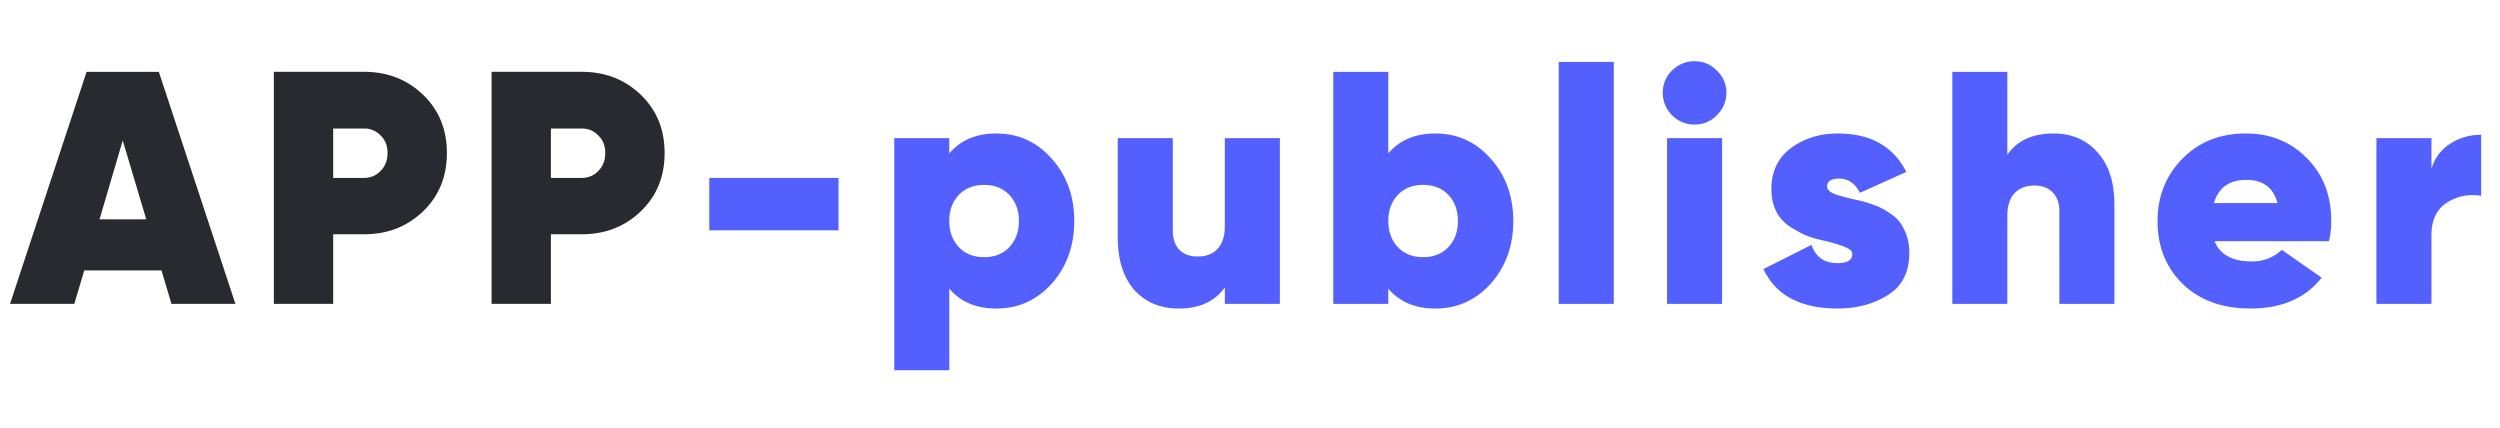
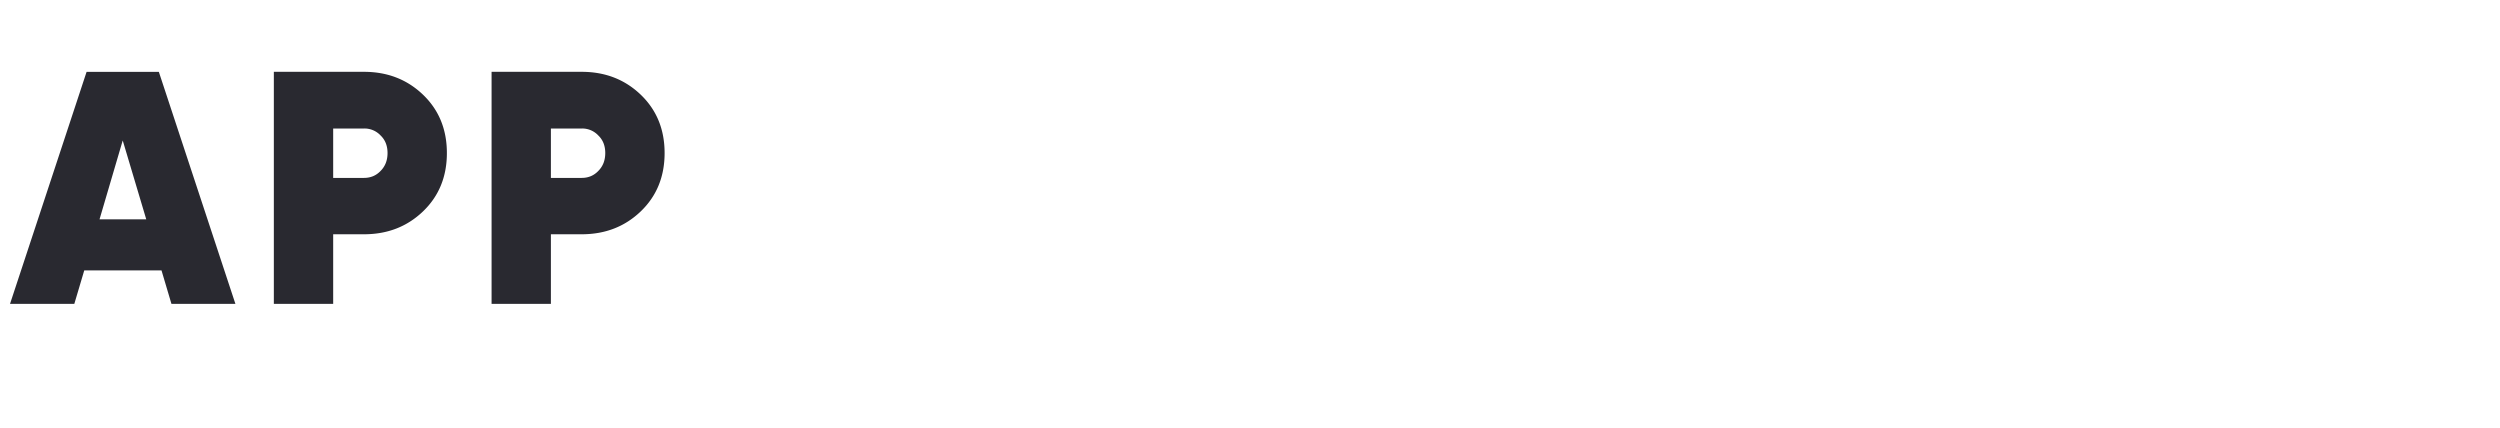
<svg xmlns="http://www.w3.org/2000/svg" width="181" height="31" fill="none">
  <path d="M17.045 22.002h-4.632l-.72-2.424H6.1l-.72 2.424H.725l5.544-16.8H11.5l5.544 16.8zM8.885 10.17l-1.68 5.712h3.384l-1.704-5.713zM19.826 5.2h6.528c1.696 0 3.12.552 4.272 1.656 1.152 1.104 1.728 2.512 1.728 4.224 0 1.713-.576 3.12-1.728 4.225-1.152 1.104-2.576 1.656-4.272 1.656h-2.232v5.04h-4.296v-16.8zm4.296 7.68h2.232c.48 0 .88-.168 1.2-.504.336-.336.504-.768.504-1.296 0-.527-.168-.951-.504-1.272a1.589 1.589 0 00-1.2-.504h-2.232v3.577zM35.589 5.2h6.528c1.696 0 3.12.552 4.272 1.656 1.152 1.104 1.728 2.512 1.728 4.224 0 1.713-.576 3.12-1.728 4.225-1.152 1.104-2.576 1.656-4.272 1.656h-2.232v5.04H35.59v-16.8zm4.296 7.68h2.232c.48 0 .88-.168 1.2-.504.336-.336.504-.768.504-1.296 0-.527-.168-.951-.504-1.272a1.589 1.589 0 00-1.2-.504h-2.232v3.577z" fill="#292930" />
-   <path d="M60.712 16.674h-9.36v-3.792h9.36v3.792zm11.424-7.008c1.6 0 2.937.607 4.008 1.823 1.088 1.216 1.632 2.72 1.632 4.512 0 1.793-.543 3.304-1.632 4.537-1.088 1.2-2.424 1.8-4.008 1.8-1.456 0-2.591-.48-3.407-1.44v5.904h-3.984v-16.8h3.983v1.103c.817-.96 1.953-1.44 3.409-1.44zm-2.712 8.232c.464.48 1.072.72 1.825.72.752 0 1.36-.24 1.824-.72.464-.497.696-1.128.696-1.896s-.233-1.4-.697-1.896c-.463-.48-1.072-.72-1.823-.72-.752 0-1.36.24-1.825.72-.464.495-.696 1.127-.696 1.896 0 .768.233 1.4.697 1.896zm19.254-1.512v-6.384h3.984v12h-3.984v-1.2c-.72 1.024-1.832 1.535-3.336 1.535-1.328 0-2.4-.447-3.216-1.343-.8-.913-1.2-2.184-1.2-3.817v-7.175h3.984v6.671c0 .609.16 1.08.48 1.417.32.32.76.48 1.32.48.624 0 1.104-.184 1.44-.553.352-.383.528-.927.528-1.631zm15.243-6.72c1.6 0 2.936.607 4.008 1.823 1.088 1.216 1.632 2.72 1.632 4.512 0 1.793-.544 3.304-1.632 4.537-1.088 1.2-2.424 1.8-4.008 1.8-1.456 0-2.592-.48-3.408-1.44v1.104h-3.984v-16.8h3.984v5.903c.816-.96 1.952-1.44 3.408-1.44zm-2.712 8.232c.464.48 1.072.72 1.824.72s1.36-.24 1.824-.72c.464-.497.696-1.128.696-1.896s-.232-1.4-.696-1.896c-.464-.48-1.072-.72-1.824-.72s-1.36.24-1.824.72c-.464.495-.696 1.127-.696 1.896 0 .768.232 1.4.696 1.896zm15.629 4.104h-3.984V4.482h3.984v17.52zm7.457-13.656a2.194 2.194 0 01-1.608.671 2.273 2.273 0 01-1.632-.671c-.448-.465-.672-1.009-.672-1.633 0-.624.224-1.16.672-1.608.464-.448 1.008-.672 1.632-.672.624 0 1.16.224 1.608.672.464.448.696.984.696 1.608 0 .624-.232 1.168-.696 1.632zM124.679 22h-3.984V10h3.984v12zm7.603-8.496c0 .208.168.384.504.528.352.129.88.273 1.584.433.48.096.92.224 1.32.384.416.143.824.36 1.224.648.416.272.736.656.96 1.152.24.48.36 1.032.36 1.655 0 1.393-.512 2.409-1.536 3.049-1.04.655-2.256.983-3.648.983-2.688 0-4.48-.951-5.376-2.855l3.48-1.752c.304.88.928 1.32 1.872 1.32.72 0 1.08-.216 1.08-.649 0-.207-.168-.375-.504-.503-.32-.145-.84-.305-1.56-.48a7.525 7.525 0 01-1.32-.384 9.253 9.253 0 01-1.2-.672 2.789 2.789 0 01-.936-1.08c-.224-.464-.336-.992-.336-1.585 0-1.28.472-2.271 1.416-2.975.944-.704 2.08-1.056 3.408-1.056 2.352 0 4 .928 4.944 2.784l-3.36 1.511c-.352-.688-.848-1.031-1.488-1.031-.592 0-.888.191-.888.575zm16.385-3.84c1.328 0 2.392.457 3.192 1.369.816.896 1.224 2.16 1.224 3.791v7.177h-3.984V15.33c0-.608-.16-1.072-.48-1.393-.32-.335-.76-.503-1.32-.503-.624 0-1.112.192-1.464.575-.336.368-.504.905-.504 1.608v6.384h-3.984v-16.8h3.984v6c.72-1.024 1.832-1.536 3.336-1.536zm19.947 7.8h-8.28c.4.977 1.296 1.465 2.688 1.465.848 0 1.576-.28 2.184-.84l2.88 2.015c-1.168 1.488-2.888 2.232-5.16 2.232-2.032 0-3.664-.591-4.896-1.776-1.216-1.2-1.824-2.712-1.824-4.535 0-1.809.6-3.32 1.8-4.537 1.2-1.216 2.728-1.824 4.584-1.824 1.792 0 3.272.6 4.44 1.8 1.168 1.184 1.752 2.688 1.752 4.512 0 .56-.056 1.056-.168 1.488zm-8.328-2.76h4.608c-.304-1.12-1.056-1.68-2.256-1.68-1.232 0-2.016.56-2.352 1.68zM176.037 10v2.232a3.138 3.138 0 011.32-1.8c.672-.448 1.432-.672 2.28-.672v4.417c-.912-.145-1.744.023-2.496.503-.736.48-1.104 1.264-1.104 2.353v4.968h-3.984v-12h3.984z" fill="#5360FE" />
</svg>